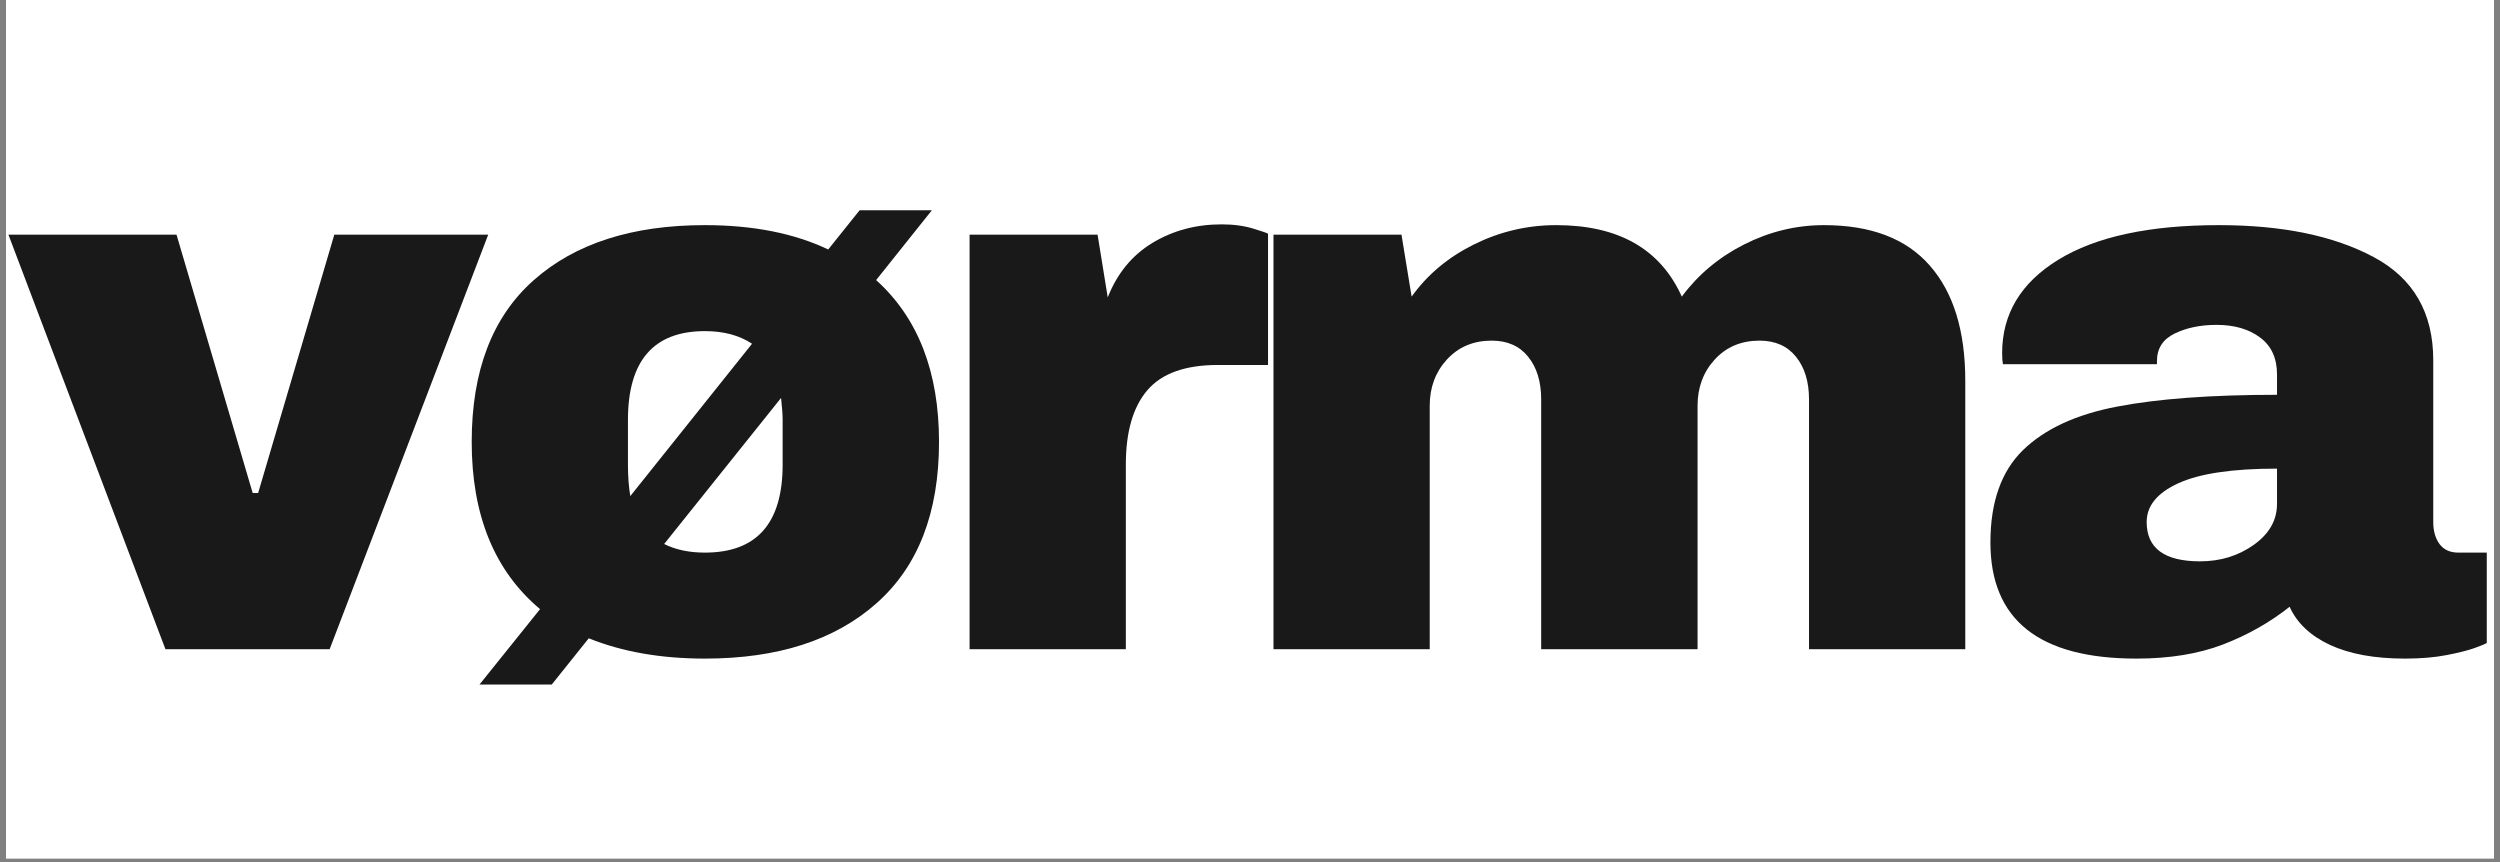
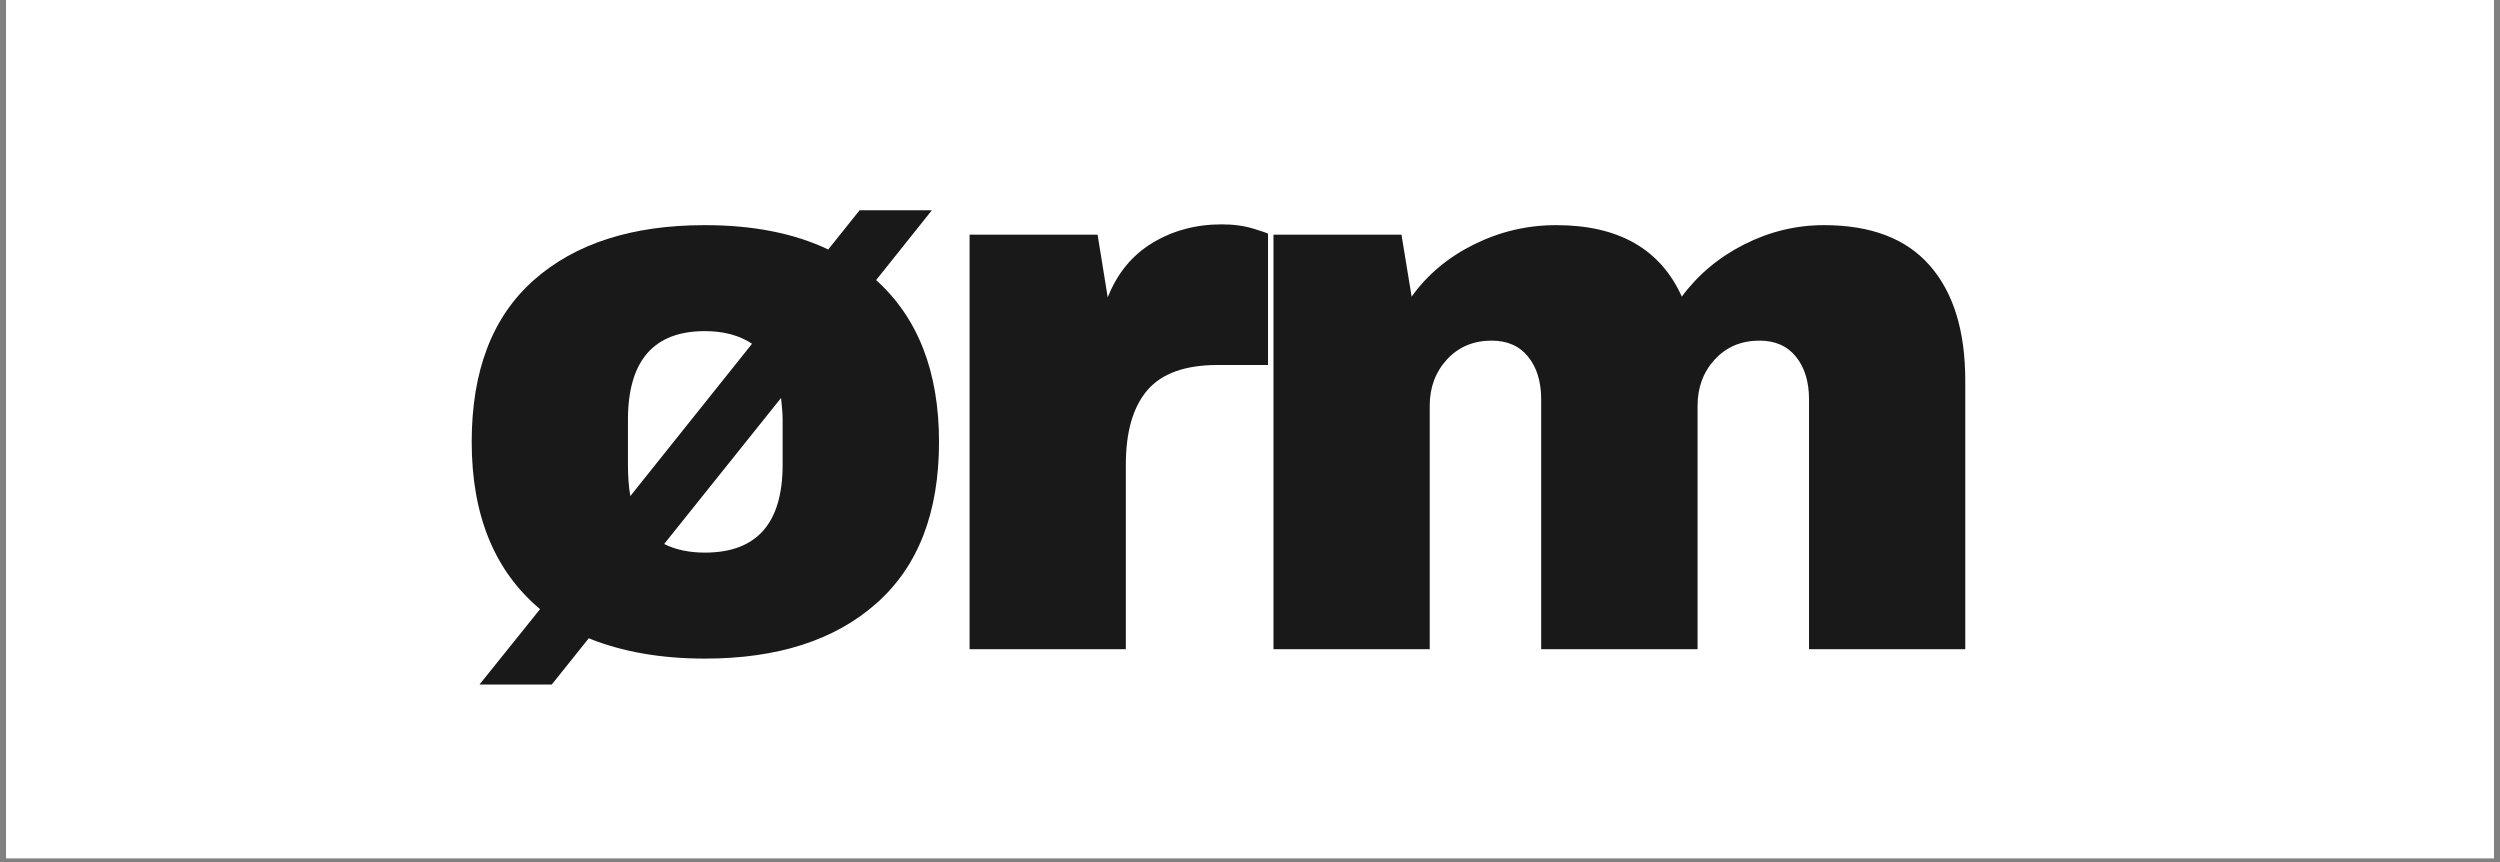
<svg xmlns="http://www.w3.org/2000/svg" version="1.0" preserveAspectRatio="xMidYMid meet" height="138" viewBox="0 0 300 103.5" zoomAndPan="magnify" width="400">
  <rect x="0" y="0" width="300" height="103.5" fill="#808080" stroke="none" />
  <defs>
    <g />
    <clipPath id="bdb42faf3e">
      <path clip-rule="nonzero" d="M 0.723 0 L 299.277 0 L 299.277 103.004 L 0.723 103.004 Z M 0.723 0" />
    </clipPath>
  </defs>
  <g clip-path="url(#bdb42faf3e)">
    <path fill-rule="nonzero" fill-opacity="1" d="M 0.723 0 L 299.277 0 L 299.277 103.004 L 0.723 103.004 Z M 0.723 0" fill="#ffffff" />
-     <path fill-rule="nonzero" fill-opacity="1" d="M 0.723 0 L 299.277 0 L 299.277 103.004 L 0.723 103.004 Z M 0.723 0" fill="#ffffff" />
  </g>
  <g fill-opacity="1" fill="#1a1919">
    <g transform="translate(1.009, 77.907)">
      <g>
-         <path d="M 18.844 0 L 0 -49.75 L 20.172 -49.75 L 29.312 -18.75 L 29.969 -18.75 L 39.109 -49.75 L 57.578 -49.75 L 38.547 0 Z M 18.844 0" />
-       </g>
+         </g>
    </g>
  </g>
  <g fill-opacity="1" fill="#1a1919">
    <g transform="translate(53.213, 77.907)">
      <g>
        <path d="M 51.922 -44.297 C 56.953 -39.766 59.469 -33.289 59.469 -24.875 C 59.469 -16.395 56.969 -9.941 51.969 -5.516 C 46.977 -1.086 40.113 1.125 31.375 1.125 C 26.102 1.125 21.457 0.312 17.438 -1.312 L 13 4.234 L 4.328 4.234 L 11.594 -4.812 C 6.125 -9.395 3.391 -16.082 3.391 -24.875 C 3.391 -33.414 5.867 -39.883 10.828 -44.281 C 15.797 -48.688 22.645 -50.891 31.375 -50.891 C 37.156 -50.891 42.086 -49.914 46.172 -47.969 L 49.938 -52.672 L 58.609 -52.672 Z M 31.375 -38.172 C 25.219 -38.172 22.141 -34.617 22.141 -27.516 L 22.141 -22.141 C 22.141 -20.766 22.234 -19.508 22.422 -18.375 L 37.031 -36.656 C 35.52 -37.664 33.633 -38.172 31.375 -38.172 Z M 26.484 -12.625 C 27.859 -11.938 29.488 -11.594 31.375 -11.594 C 37.594 -11.594 40.703 -15.109 40.703 -22.141 L 40.703 -27.516 C 40.703 -28.141 40.641 -29.02 40.516 -30.156 Z M 26.484 -12.625" />
      </g>
    </g>
  </g>
  <g fill-opacity="1" fill="#1a1919">
    <g transform="translate(110.694, 77.907)">
      <g>
        <path d="M 35.906 -50.984 C 37.352 -50.984 38.641 -50.805 39.766 -50.453 C 40.898 -50.109 41.469 -49.906 41.469 -49.844 L 41.469 -34.109 L 35.438 -34.109 C 31.539 -34.109 28.727 -33.102 27 -31.094 C 25.27 -29.082 24.406 -26.098 24.406 -22.141 L 24.406 0 L 5.656 0 L 5.656 -49.75 L 21.016 -49.75 L 22.234 -42.219 C 23.367 -45.102 25.16 -47.285 27.609 -48.766 C 30.055 -50.242 32.82 -50.984 35.906 -50.984 Z M 35.906 -50.984" />
      </g>
    </g>
  </g>
  <g fill-opacity="1" fill="#1a1919">
    <g transform="translate(147.161, 77.907)">
      <g>
        <path d="M 71.719 -50.891 C 77.363 -50.891 81.598 -49.27 84.422 -46.031 C 87.254 -42.801 88.672 -38.203 88.672 -32.234 L 88.672 0 L 69.922 0 L 69.922 -29.969 C 69.922 -32.102 69.398 -33.812 68.359 -35.094 C 67.328 -36.383 65.867 -37.031 63.984 -37.031 C 61.785 -37.031 59.992 -36.273 58.609 -34.766 C 57.234 -33.266 56.547 -31.414 56.547 -29.219 L 56.547 0 L 37.781 0 L 37.781 -29.969 C 37.781 -32.102 37.258 -33.812 36.219 -35.094 C 35.188 -36.383 33.727 -37.031 31.844 -37.031 C 29.645 -37.031 27.852 -36.273 26.469 -34.766 C 25.094 -33.266 24.406 -31.414 24.406 -29.219 L 24.406 0 L 5.656 0 L 5.656 -49.75 L 21.016 -49.75 L 22.234 -42.312 C 24.117 -44.945 26.613 -47.035 29.719 -48.578 C 32.832 -50.117 36.117 -50.891 39.578 -50.891 C 47.055 -50.891 52.082 -48.031 54.656 -42.312 C 56.602 -44.945 59.098 -47.035 62.141 -48.578 C 65.191 -50.117 68.383 -50.891 71.719 -50.891 Z M 71.719 -50.891" />
      </g>
    </g>
  </g>
  <g fill-opacity="1" fill="#1a1919">
    <g transform="translate(236.022, 77.907)">
      <g>
-         <path d="M 30.25 -50.891 C 37.852 -50.891 44.039 -49.613 48.812 -47.062 C 53.582 -44.52 55.969 -40.391 55.969 -34.672 L 55.969 -15.266 C 55.969 -14.191 56.219 -13.312 56.719 -12.625 C 57.227 -11.938 57.984 -11.594 58.984 -11.594 L 62.391 -11.594 L 62.391 -0.75 C 62.191 -0.625 61.703 -0.422 60.922 -0.141 C 60.141 0.141 59.023 0.422 57.578 0.703 C 56.129 0.984 54.461 1.125 52.578 1.125 C 48.941 1.125 45.941 0.578 43.578 -0.516 C 41.223 -1.617 39.609 -3.145 38.734 -5.094 C 36.348 -3.207 33.676 -1.695 30.719 -0.562 C 27.77 0.562 24.316 1.125 20.359 1.125 C 8.672 1.125 2.828 -3.52 2.828 -12.812 C 2.828 -17.656 4.129 -21.348 6.734 -23.891 C 9.348 -26.43 13.102 -28.172 18 -29.109 C 22.895 -30.055 29.301 -30.531 37.219 -30.531 L 37.219 -32.984 C 37.219 -34.93 36.539 -36.406 35.188 -37.406 C 33.844 -38.414 32.102 -38.922 29.969 -38.922 C 28.02 -38.922 26.336 -38.57 24.922 -37.875 C 23.516 -37.188 22.812 -36.086 22.812 -34.578 L 22.812 -34.203 L 4.328 -34.203 C 4.266 -34.516 4.234 -34.957 4.234 -35.531 C 4.234 -40.238 6.477 -43.973 10.969 -46.734 C 15.469 -49.504 21.895 -50.891 30.25 -50.891 Z M 37.219 -21.672 C 31.883 -21.672 27.941 -21.086 25.391 -19.922 C 22.848 -18.766 21.578 -17.211 21.578 -15.266 C 21.578 -12.117 23.711 -10.547 27.984 -10.547 C 30.43 -10.547 32.582 -11.207 34.438 -12.531 C 36.289 -13.852 37.219 -15.488 37.219 -17.438 Z M 37.219 -21.672" />
-       </g>
+         </g>
    </g>
  </g>
</svg>